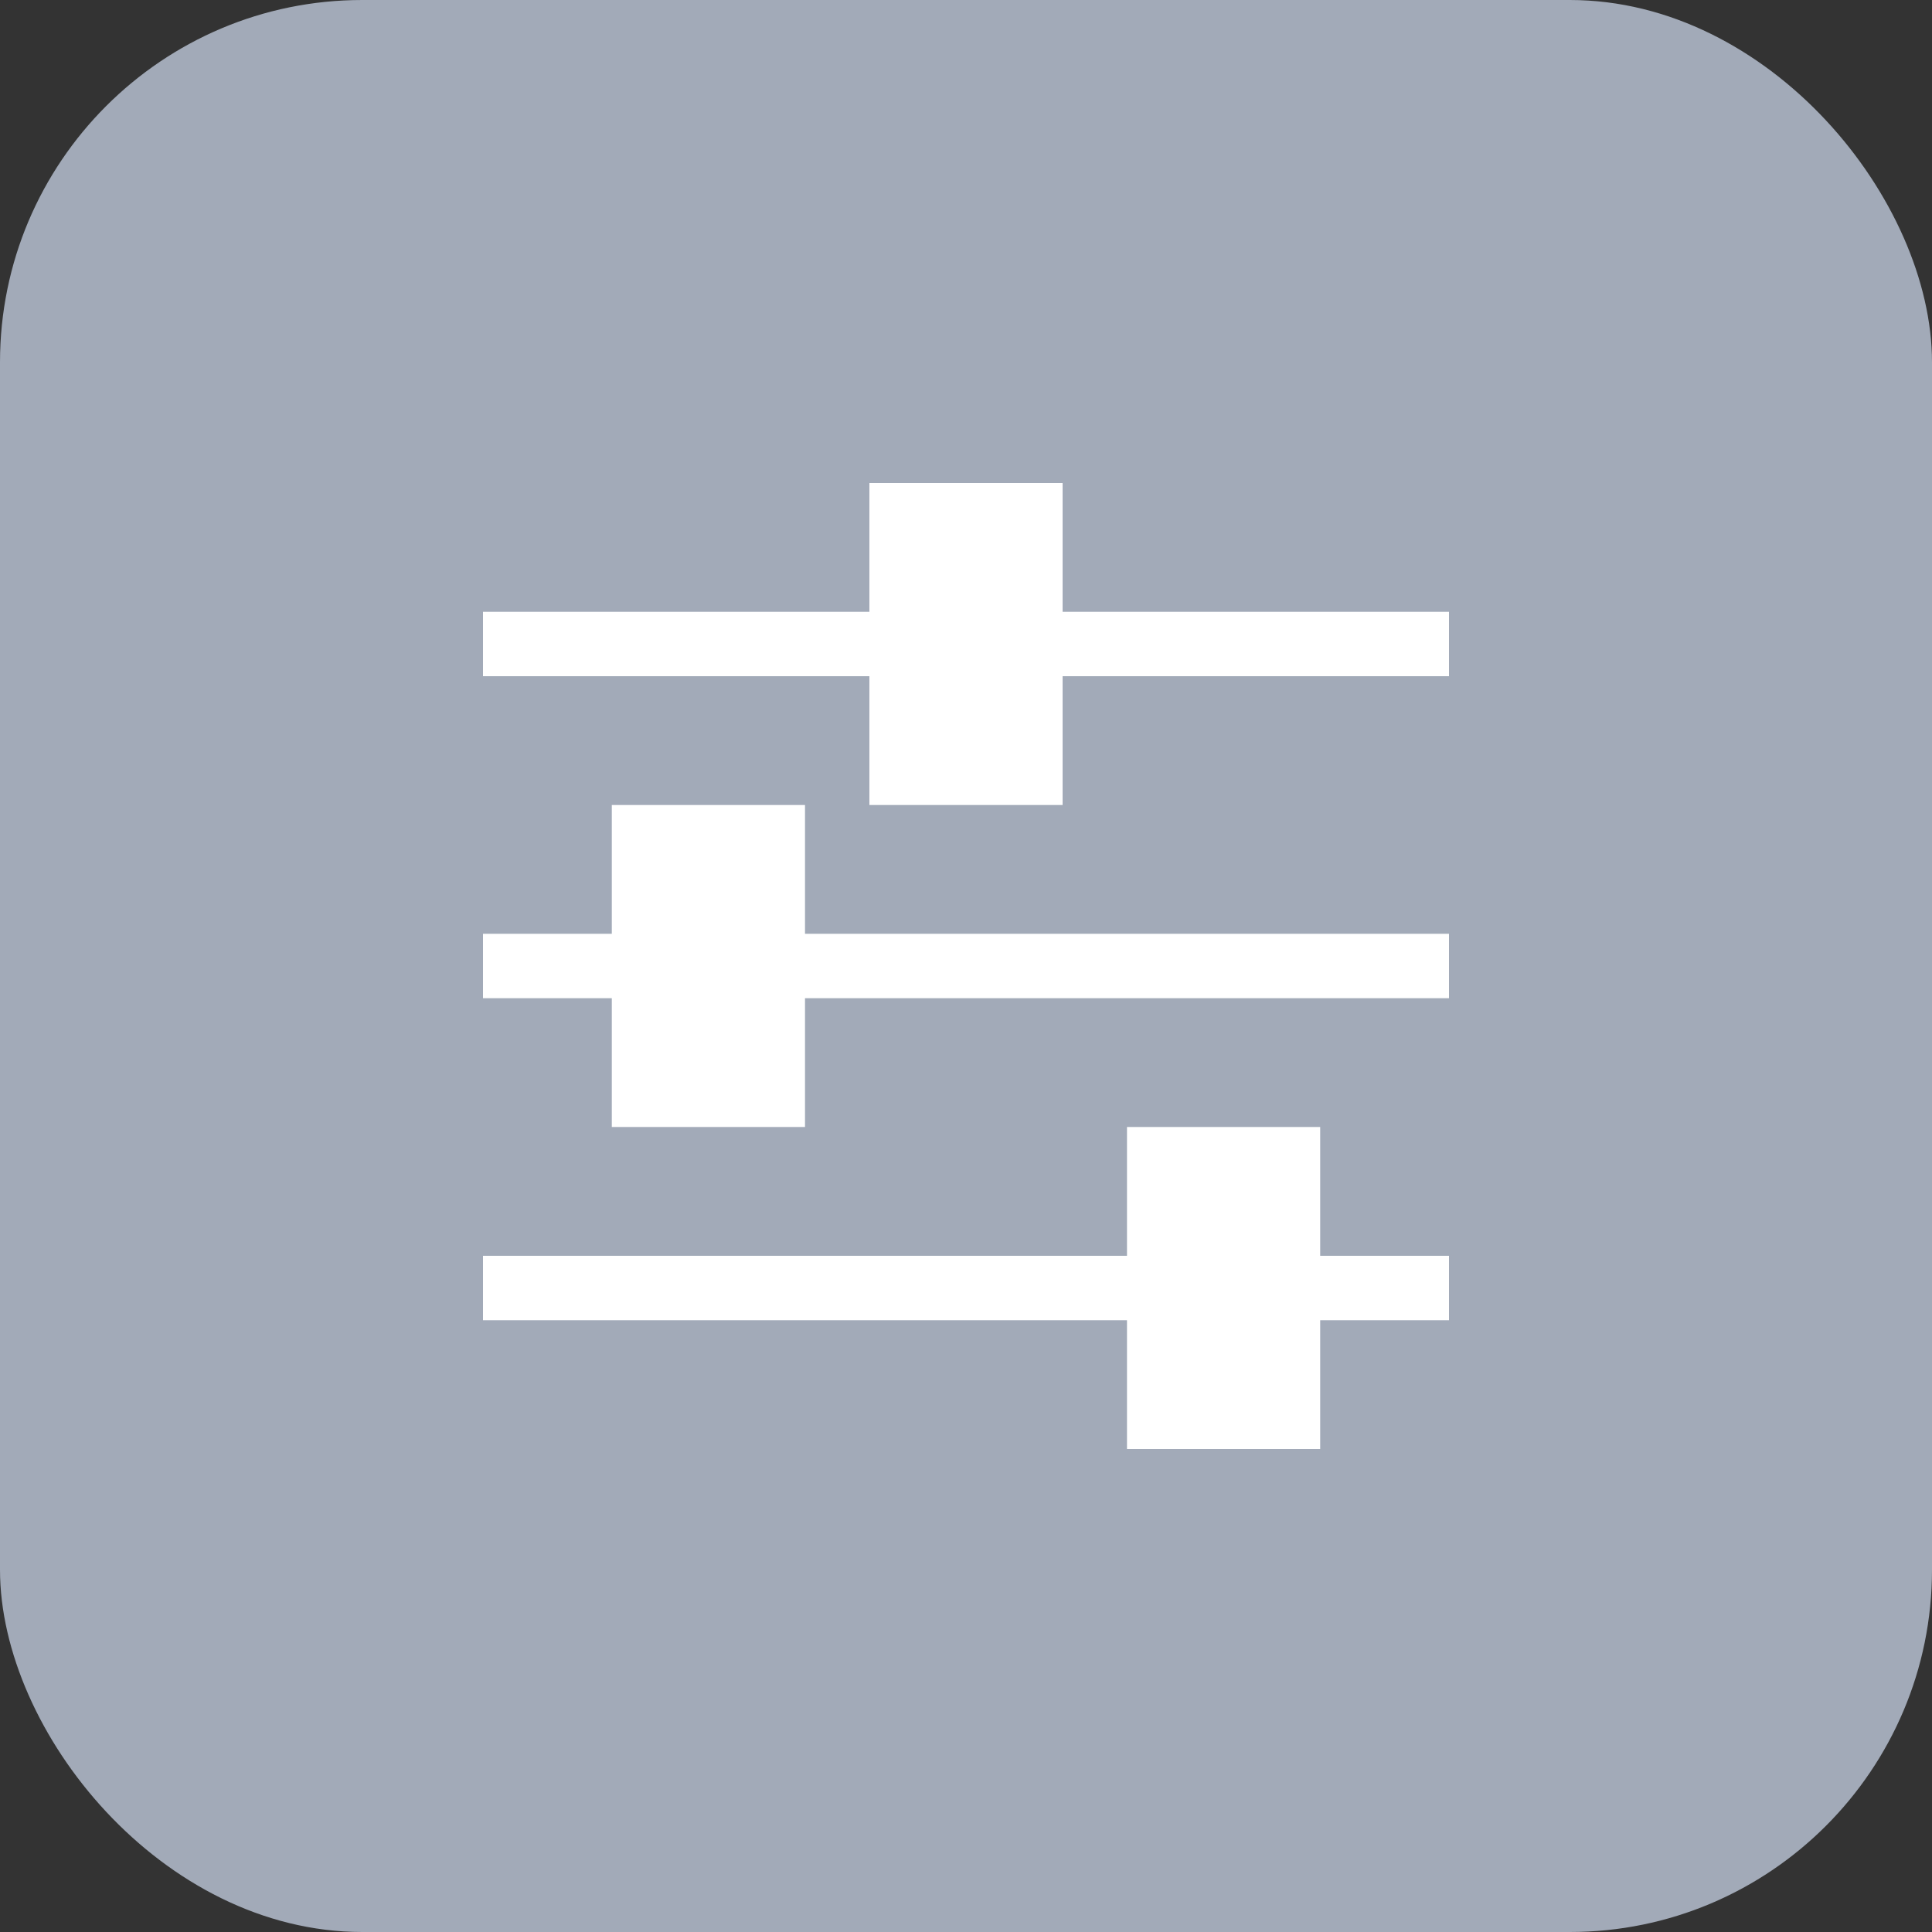
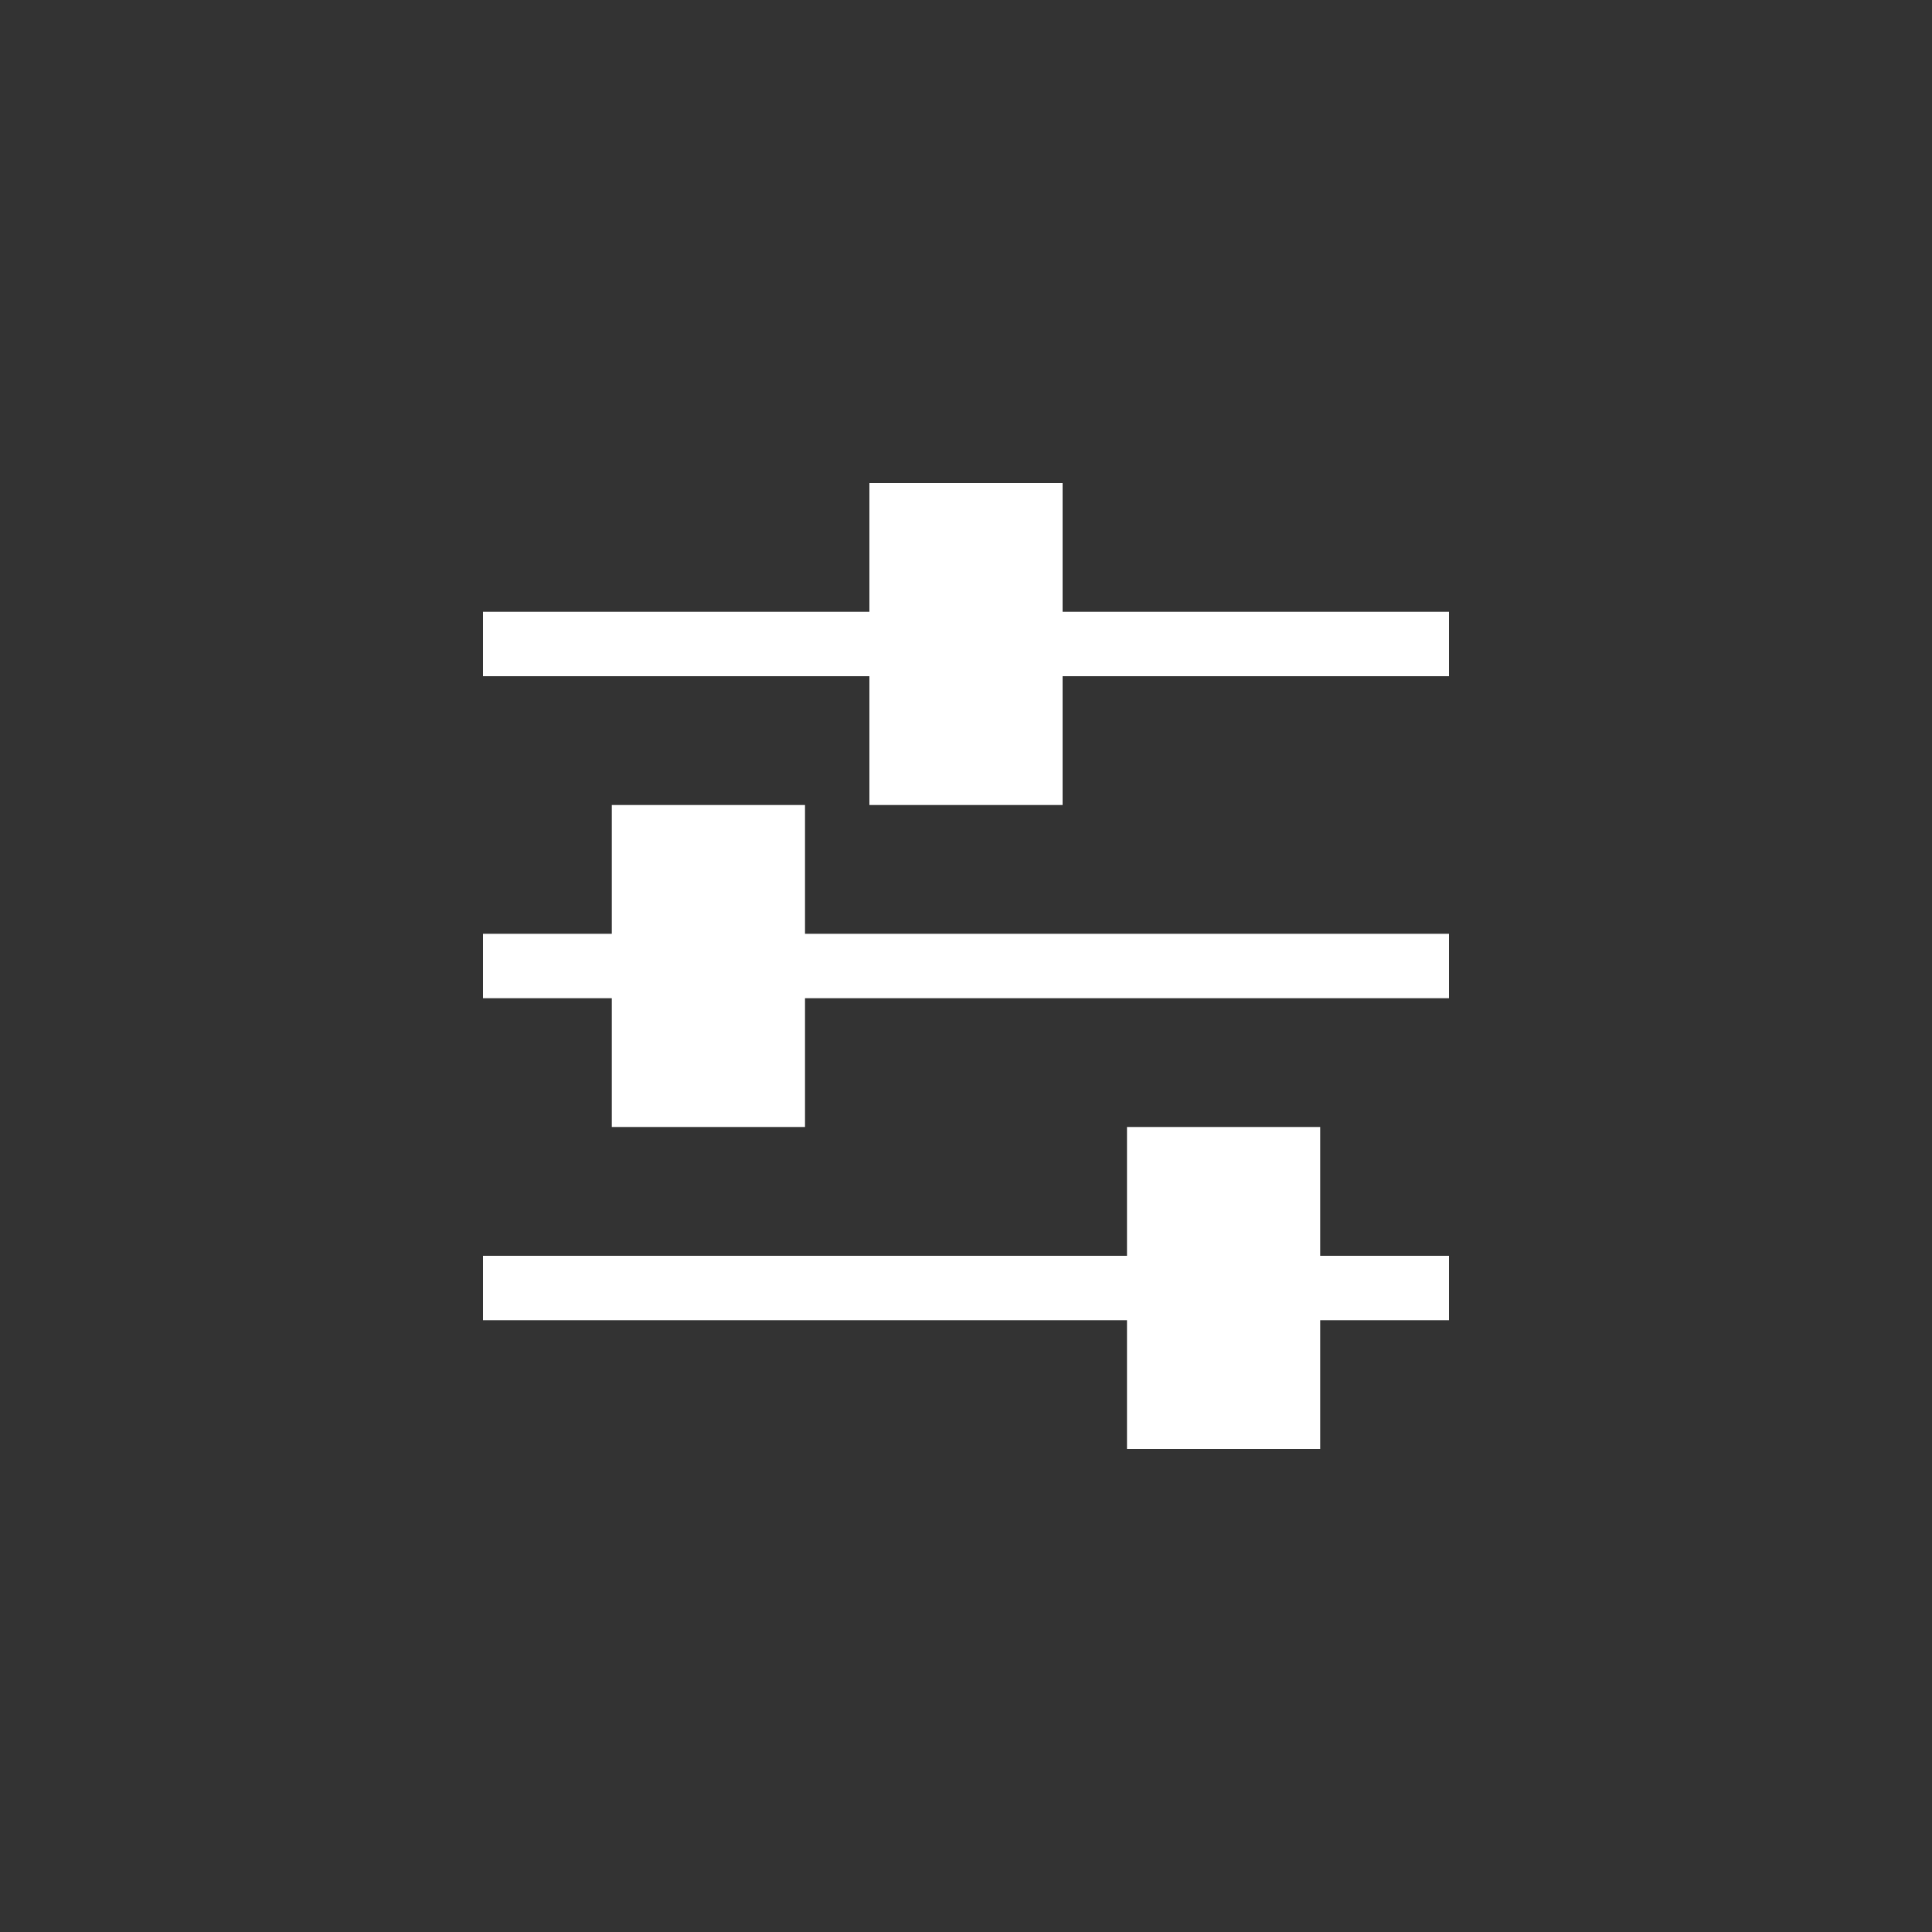
<svg xmlns="http://www.w3.org/2000/svg" width="64" height="64" viewBox="0 0 64 64" fill="none">
  <rect x="0" y="0" width="64" height="64" fill="#333333" stroke="none" />
-   <rect width="64" height="64" rx="12" fill="#A2AAB8" />
  <path d="M35.2 16H28.8V20.267H16V22.4H28.8V26.667H35.2V22.4H48V20.267H35.2V16ZM26.667 26.667H20.267V30.933H16V33.067H20.267V37.333H26.667V33.067H48V30.933H26.667V26.667ZM43.733 37.333H37.333V41.6H16V43.733H37.333V48H43.733V43.733H48V41.6H43.733V37.333Z" fill="white" />
</svg>